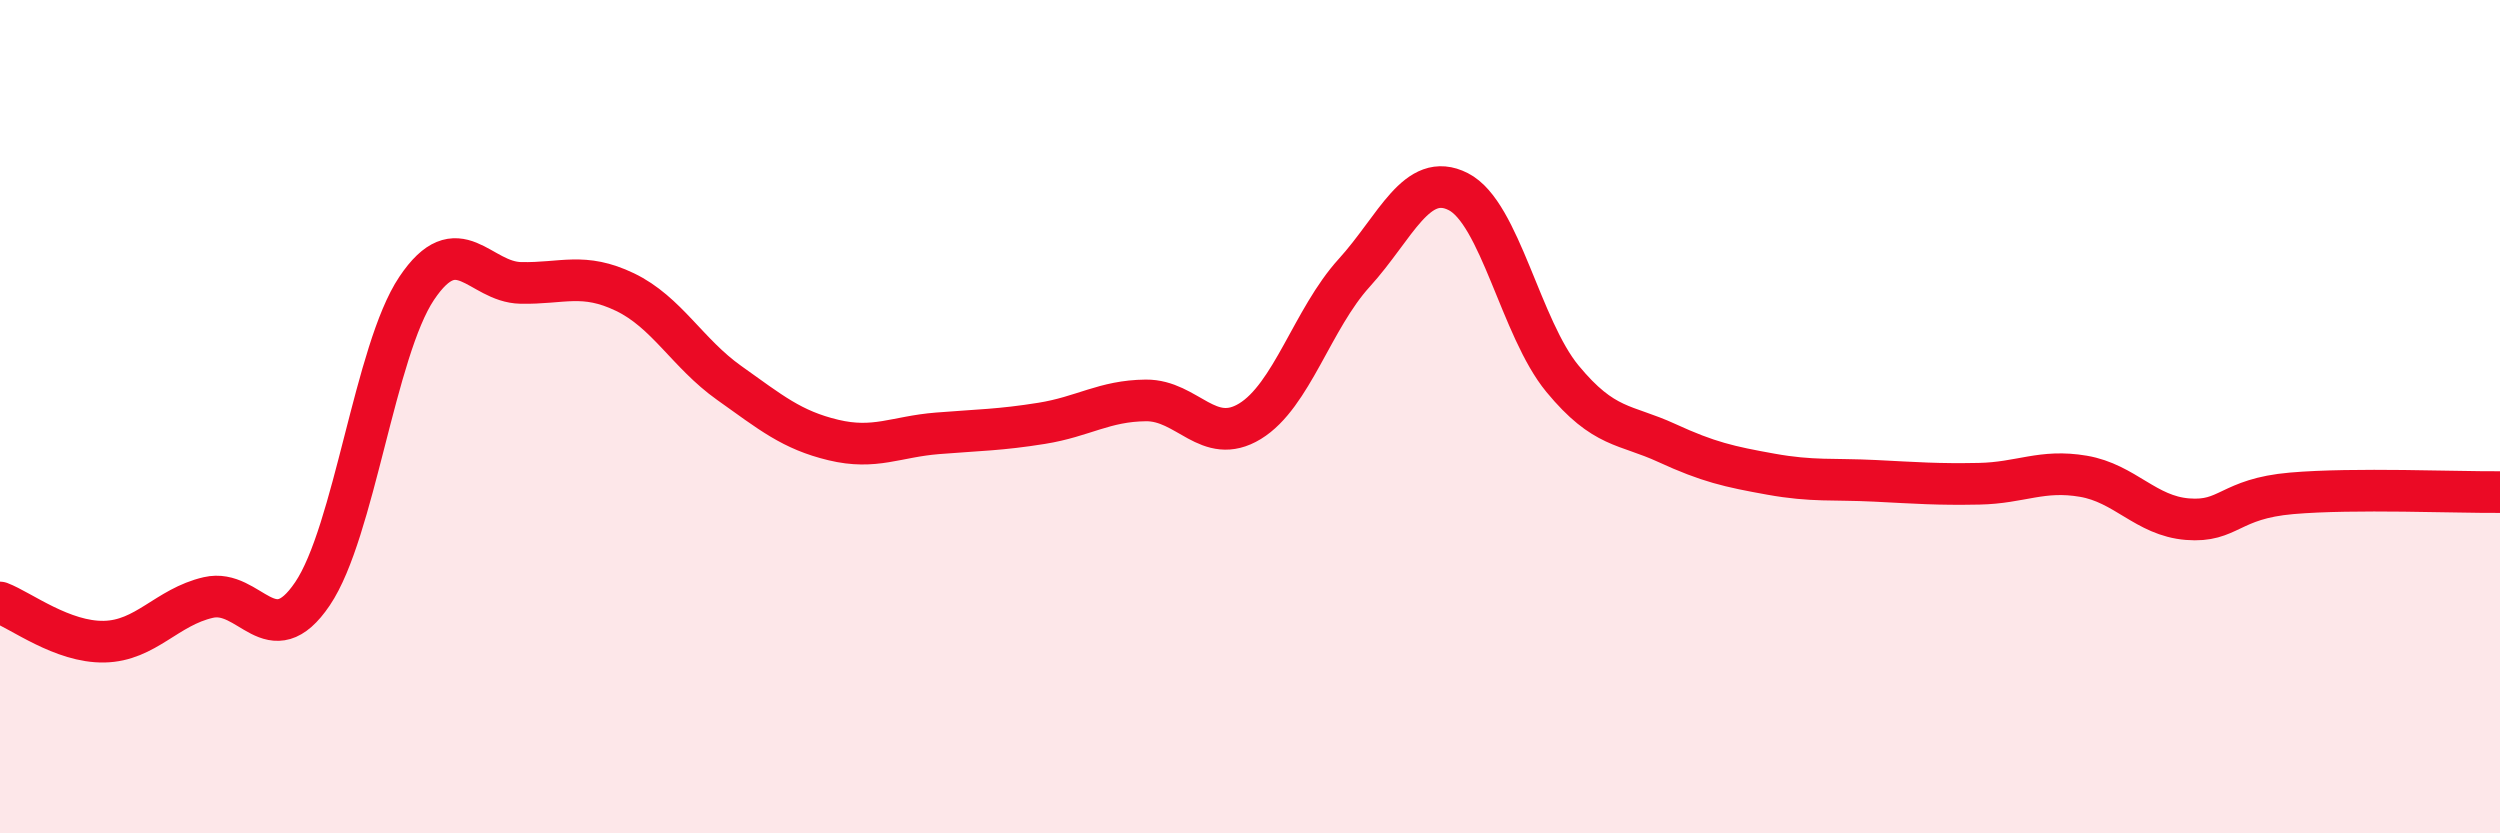
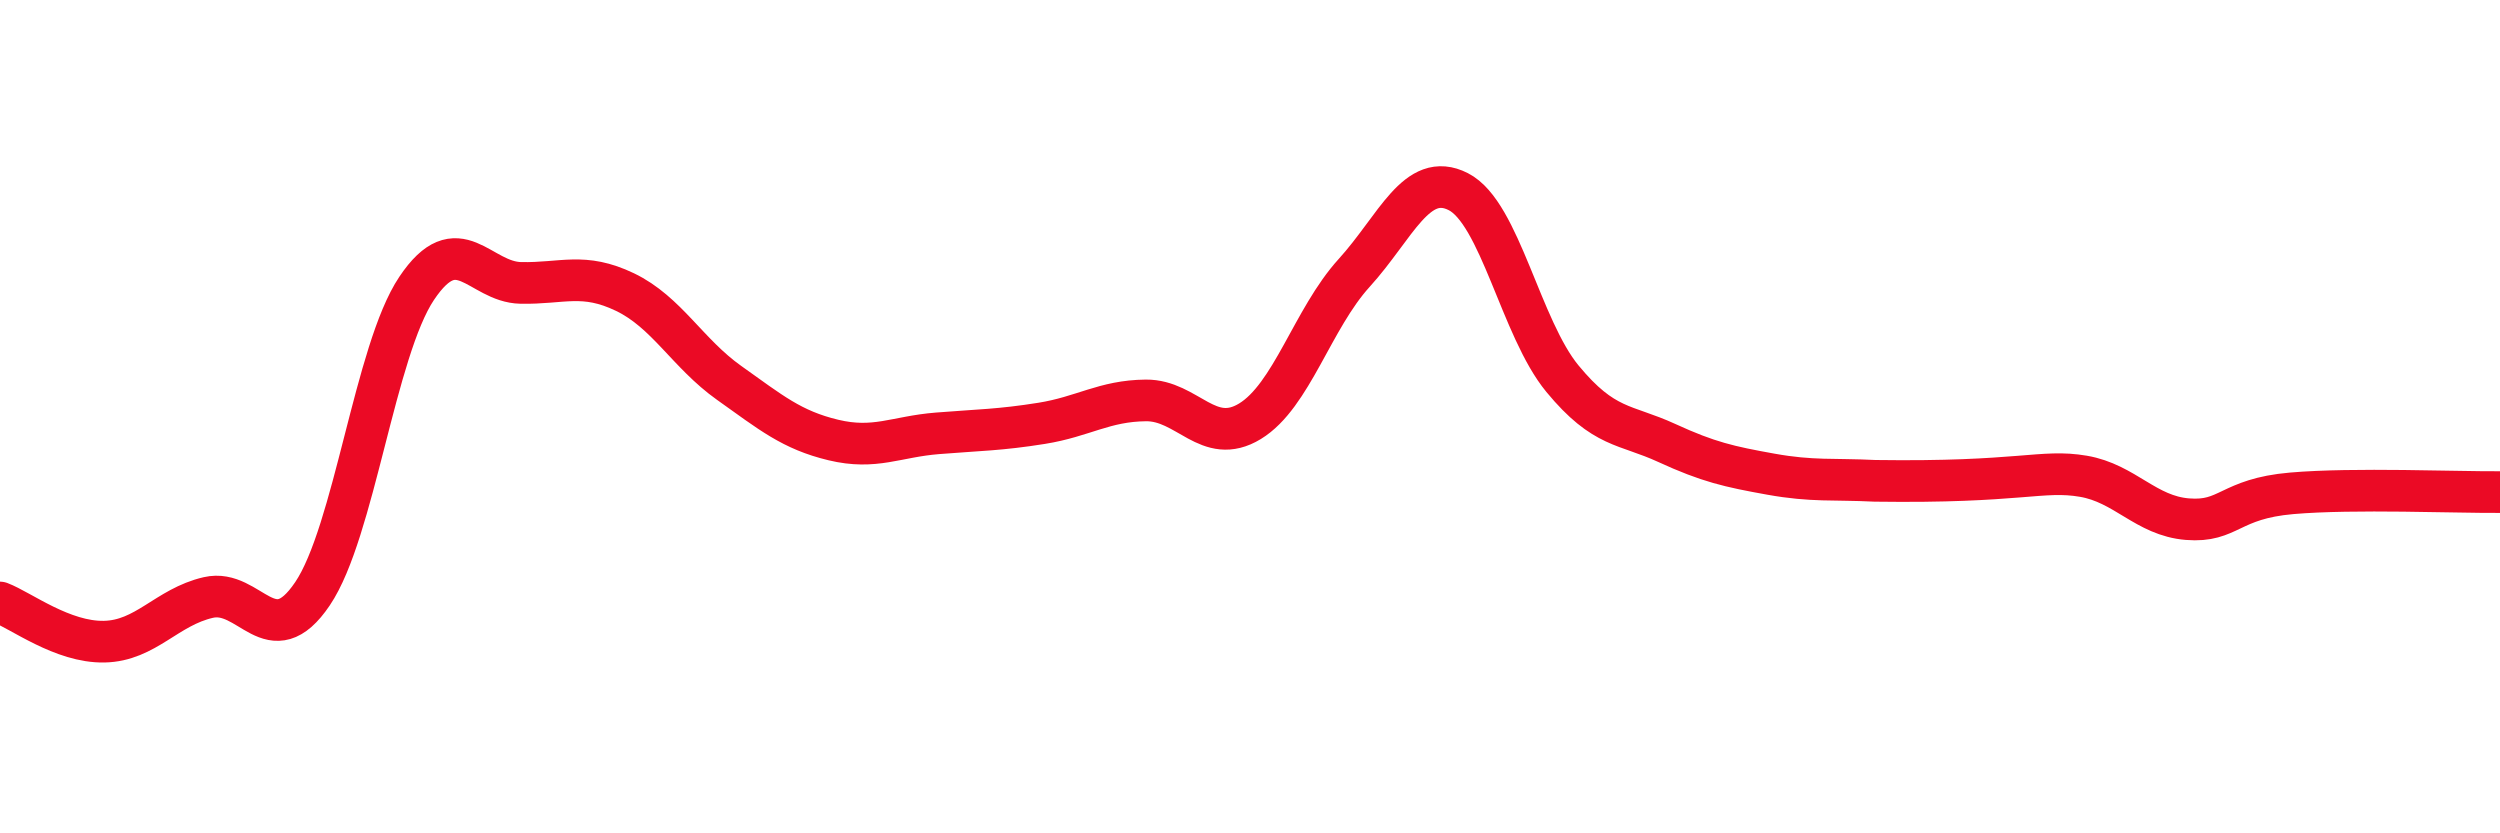
<svg xmlns="http://www.w3.org/2000/svg" width="60" height="20" viewBox="0 0 60 20">
-   <path d="M 0,14.46 C 0.5,14.65 1.5,15.42 2.5,15.4 C 3.5,15.38 4,14.57 5,14.34 C 6,14.11 6.5,15.73 7.5,14.25 C 8.5,12.77 9,8.41 10,6.92 C 11,5.43 11.5,6.77 12.5,6.79 C 13.5,6.81 14,6.53 15,7.01 C 16,7.49 16.5,8.48 17.5,9.19 C 18.5,9.9 19,10.32 20,10.56 C 21,10.8 21.5,10.48 22.5,10.4 C 23.5,10.32 24,10.32 25,10.16 C 26,10 26.5,9.62 27.5,9.61 C 28.5,9.6 29,10.72 30,10.11 C 31,9.5 31.5,7.65 32.5,6.55 C 33.5,5.45 34,4.09 35,4.6 C 36,5.11 36.5,7.88 37.5,9.09 C 38.5,10.3 39,10.17 40,10.63 C 41,11.09 41.5,11.2 42.5,11.38 C 43.5,11.56 44,11.49 45,11.54 C 46,11.59 46.5,11.63 47.5,11.61 C 48.5,11.59 49,11.26 50,11.43 C 51,11.6 51.5,12.38 52.5,12.46 C 53.5,12.54 53.5,11.97 55,11.84 C 56.5,11.71 59,11.82 60,11.81L60 20L0 20Z" fill="#EB0A25" opacity="0.1" stroke-linecap="round" stroke-linejoin="round" />
-   <path d="M 0,14.46 C 0.5,14.65 1.5,15.42 2.5,15.4 C 3.5,15.38 4,14.57 5,14.34 C 6,14.11 6.5,15.73 7.5,14.25 C 8.5,12.77 9,8.41 10,6.92 C 11,5.43 11.5,6.77 12.5,6.79 C 13.5,6.81 14,6.53 15,7.01 C 16,7.49 16.5,8.48 17.5,9.19 C 18.5,9.9 19,10.32 20,10.56 C 21,10.8 21.5,10.48 22.5,10.4 C 23.5,10.32 24,10.32 25,10.16 C 26,10 26.5,9.62 27.5,9.61 C 28.5,9.6 29,10.72 30,10.11 C 31,9.5 31.5,7.65 32.5,6.55 C 33.5,5.45 34,4.09 35,4.6 C 36,5.11 36.5,7.88 37.5,9.09 C 38.5,10.3 39,10.17 40,10.63 C 41,11.09 41.5,11.2 42.5,11.38 C 43.5,11.56 44,11.49 45,11.54 C 46,11.59 46.5,11.63 47.5,11.61 C 48.5,11.59 49,11.26 50,11.43 C 51,11.6 51.5,12.38 52.5,12.46 C 53.5,12.54 53.5,11.97 55,11.84 C 56.5,11.71 59,11.82 60,11.81" stroke="#EB0A25" stroke-width="1" fill="none" stroke-linecap="round" stroke-linejoin="round" />
+   <path d="M 0,14.46 C 0.5,14.65 1.5,15.42 2.5,15.4 C 3.5,15.38 4,14.57 5,14.34 C 6,14.11 6.5,15.73 7.5,14.25 C 8.5,12.77 9,8.41 10,6.92 C 11,5.43 11.5,6.77 12.5,6.79 C 13.5,6.81 14,6.53 15,7.01 C 16,7.49 16.5,8.48 17.5,9.19 C 18.5,9.9 19,10.32 20,10.56 C 21,10.8 21.5,10.48 22.5,10.4 C 23.5,10.32 24,10.32 25,10.16 C 26,10 26.5,9.62 27.5,9.61 C 28.5,9.6 29,10.72 30,10.11 C 31,9.5 31.5,7.65 32.5,6.55 C 33.5,5.45 34,4.09 35,4.6 C 36,5.11 36.5,7.88 37.5,9.09 C 38.5,10.3 39,10.17 40,10.63 C 41,11.09 41.5,11.2 42.5,11.38 C 43.5,11.56 44,11.49 45,11.54 C 48.5,11.59 49,11.26 50,11.43 C 51,11.6 51.5,12.38 52.5,12.46 C 53.5,12.54 53.5,11.97 55,11.84 C 56.5,11.71 59,11.82 60,11.81" stroke="#EB0A25" stroke-width="1" fill="none" stroke-linecap="round" stroke-linejoin="round" />
</svg>